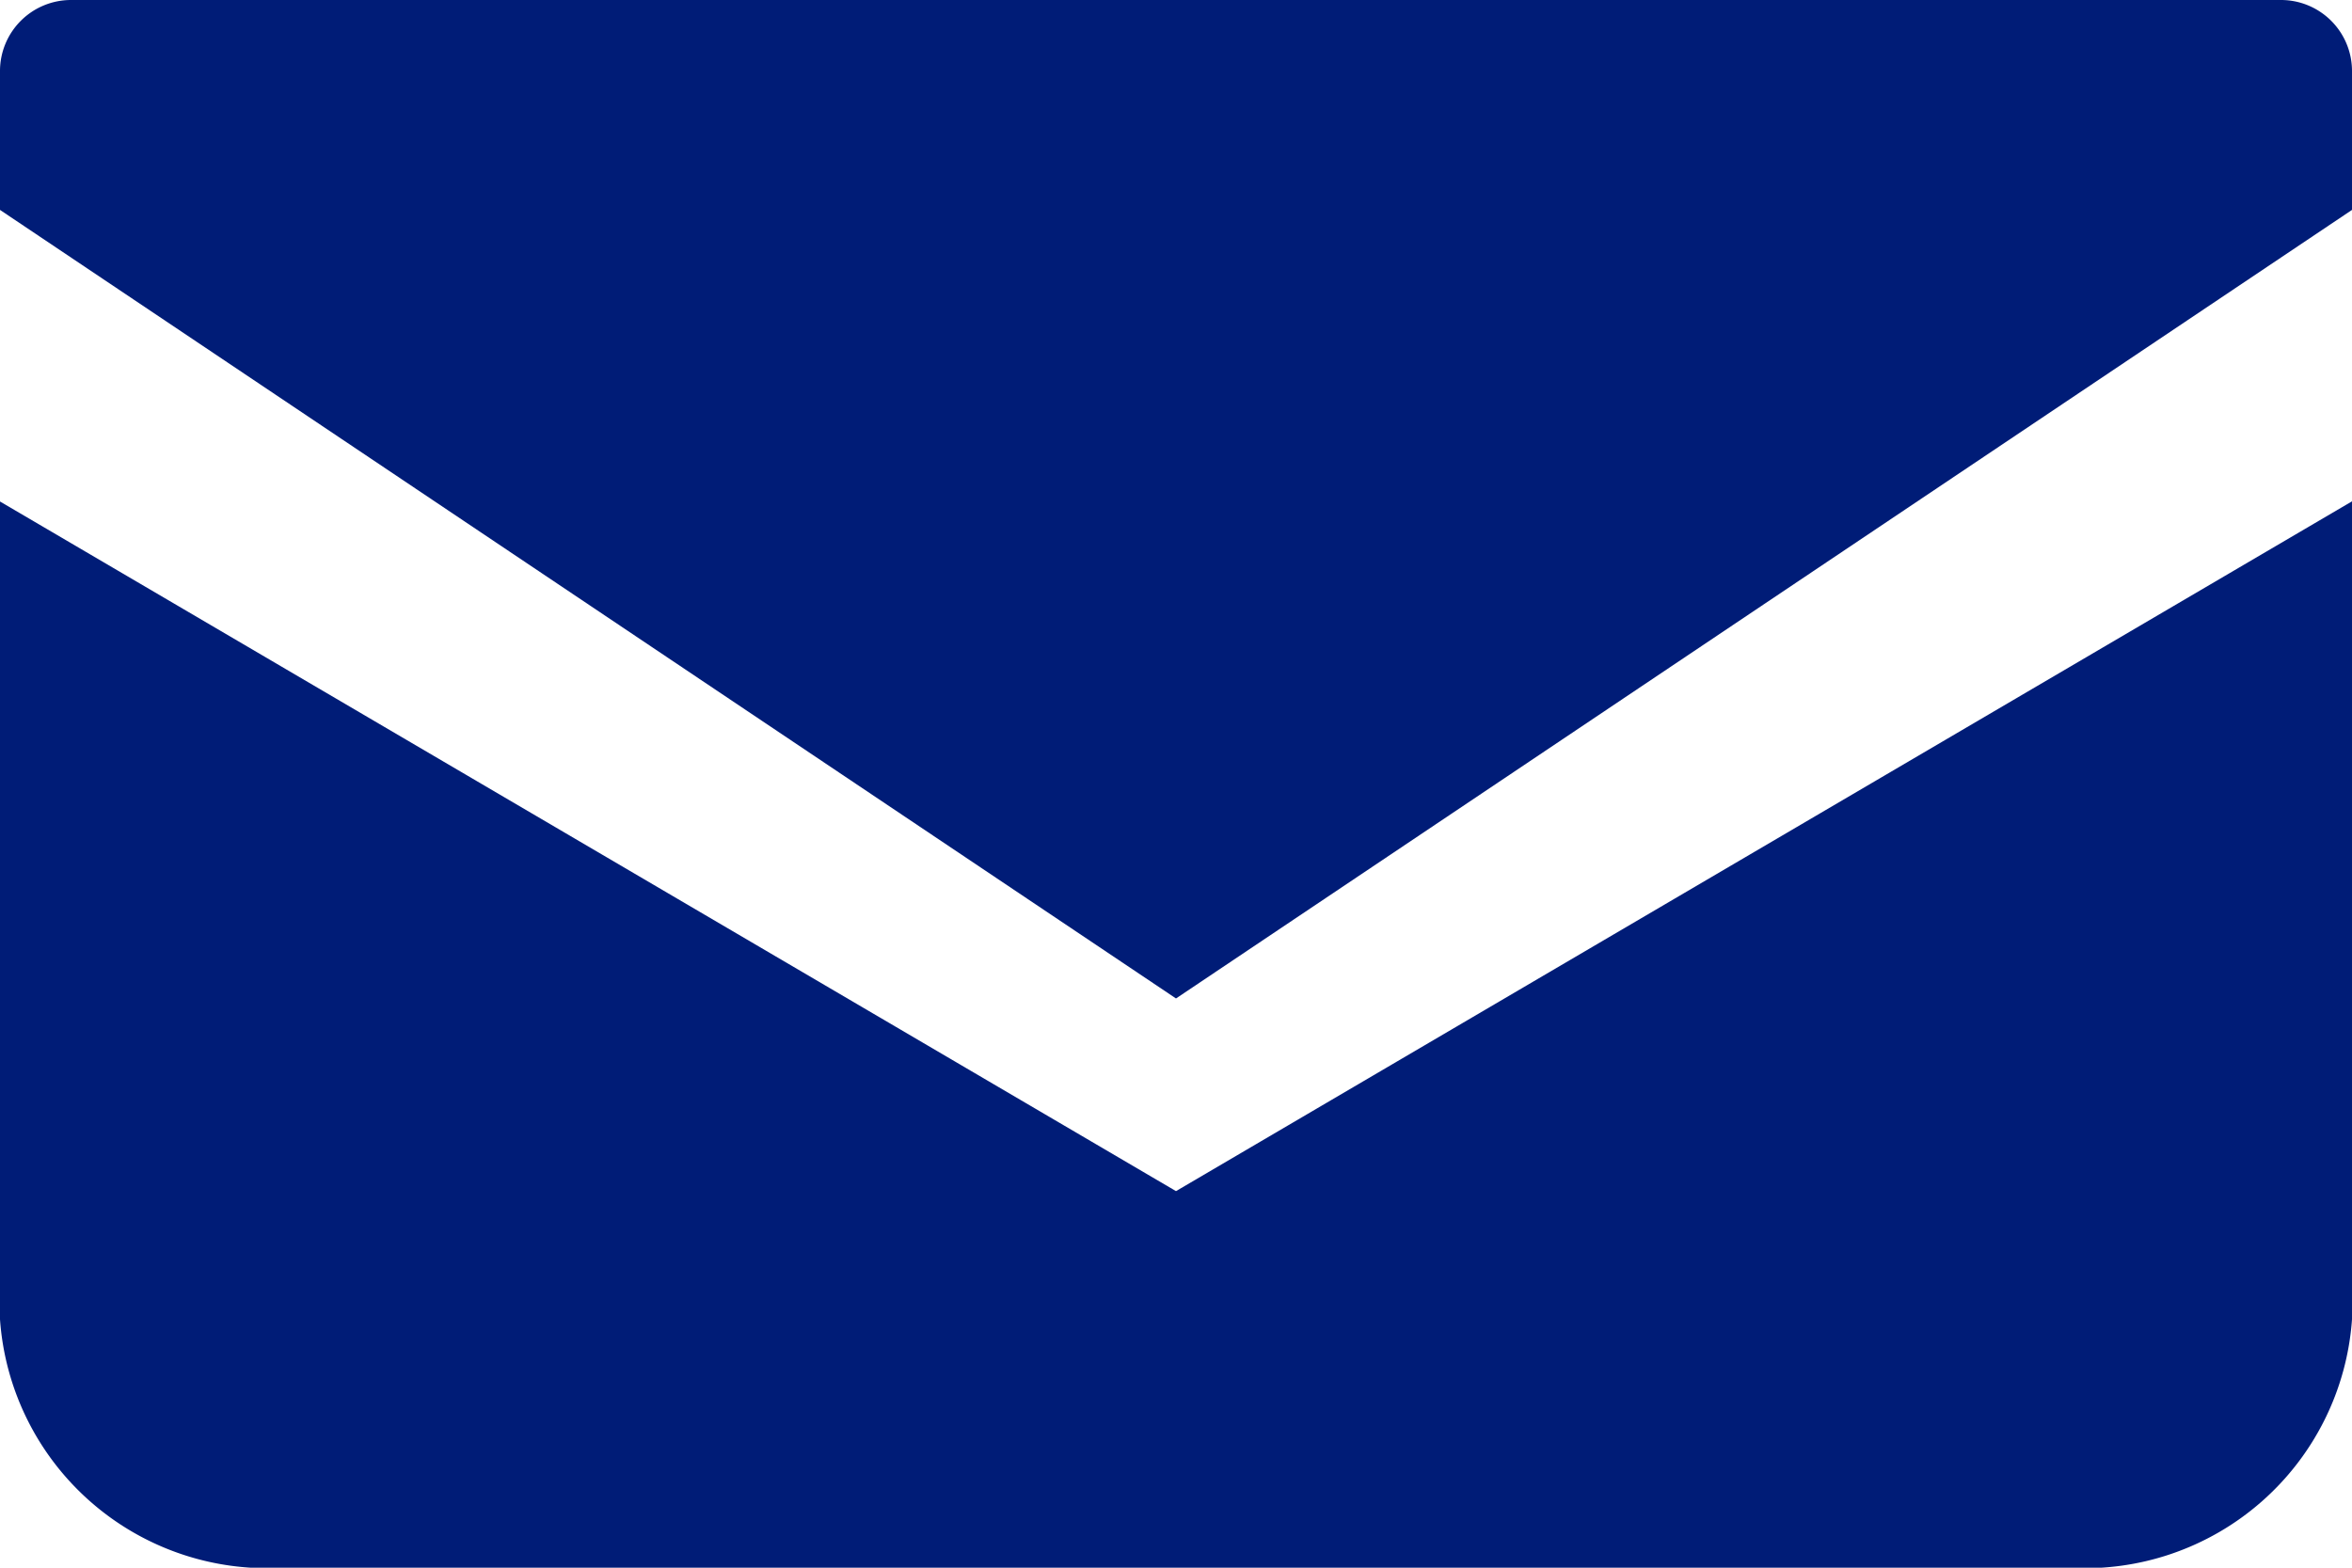
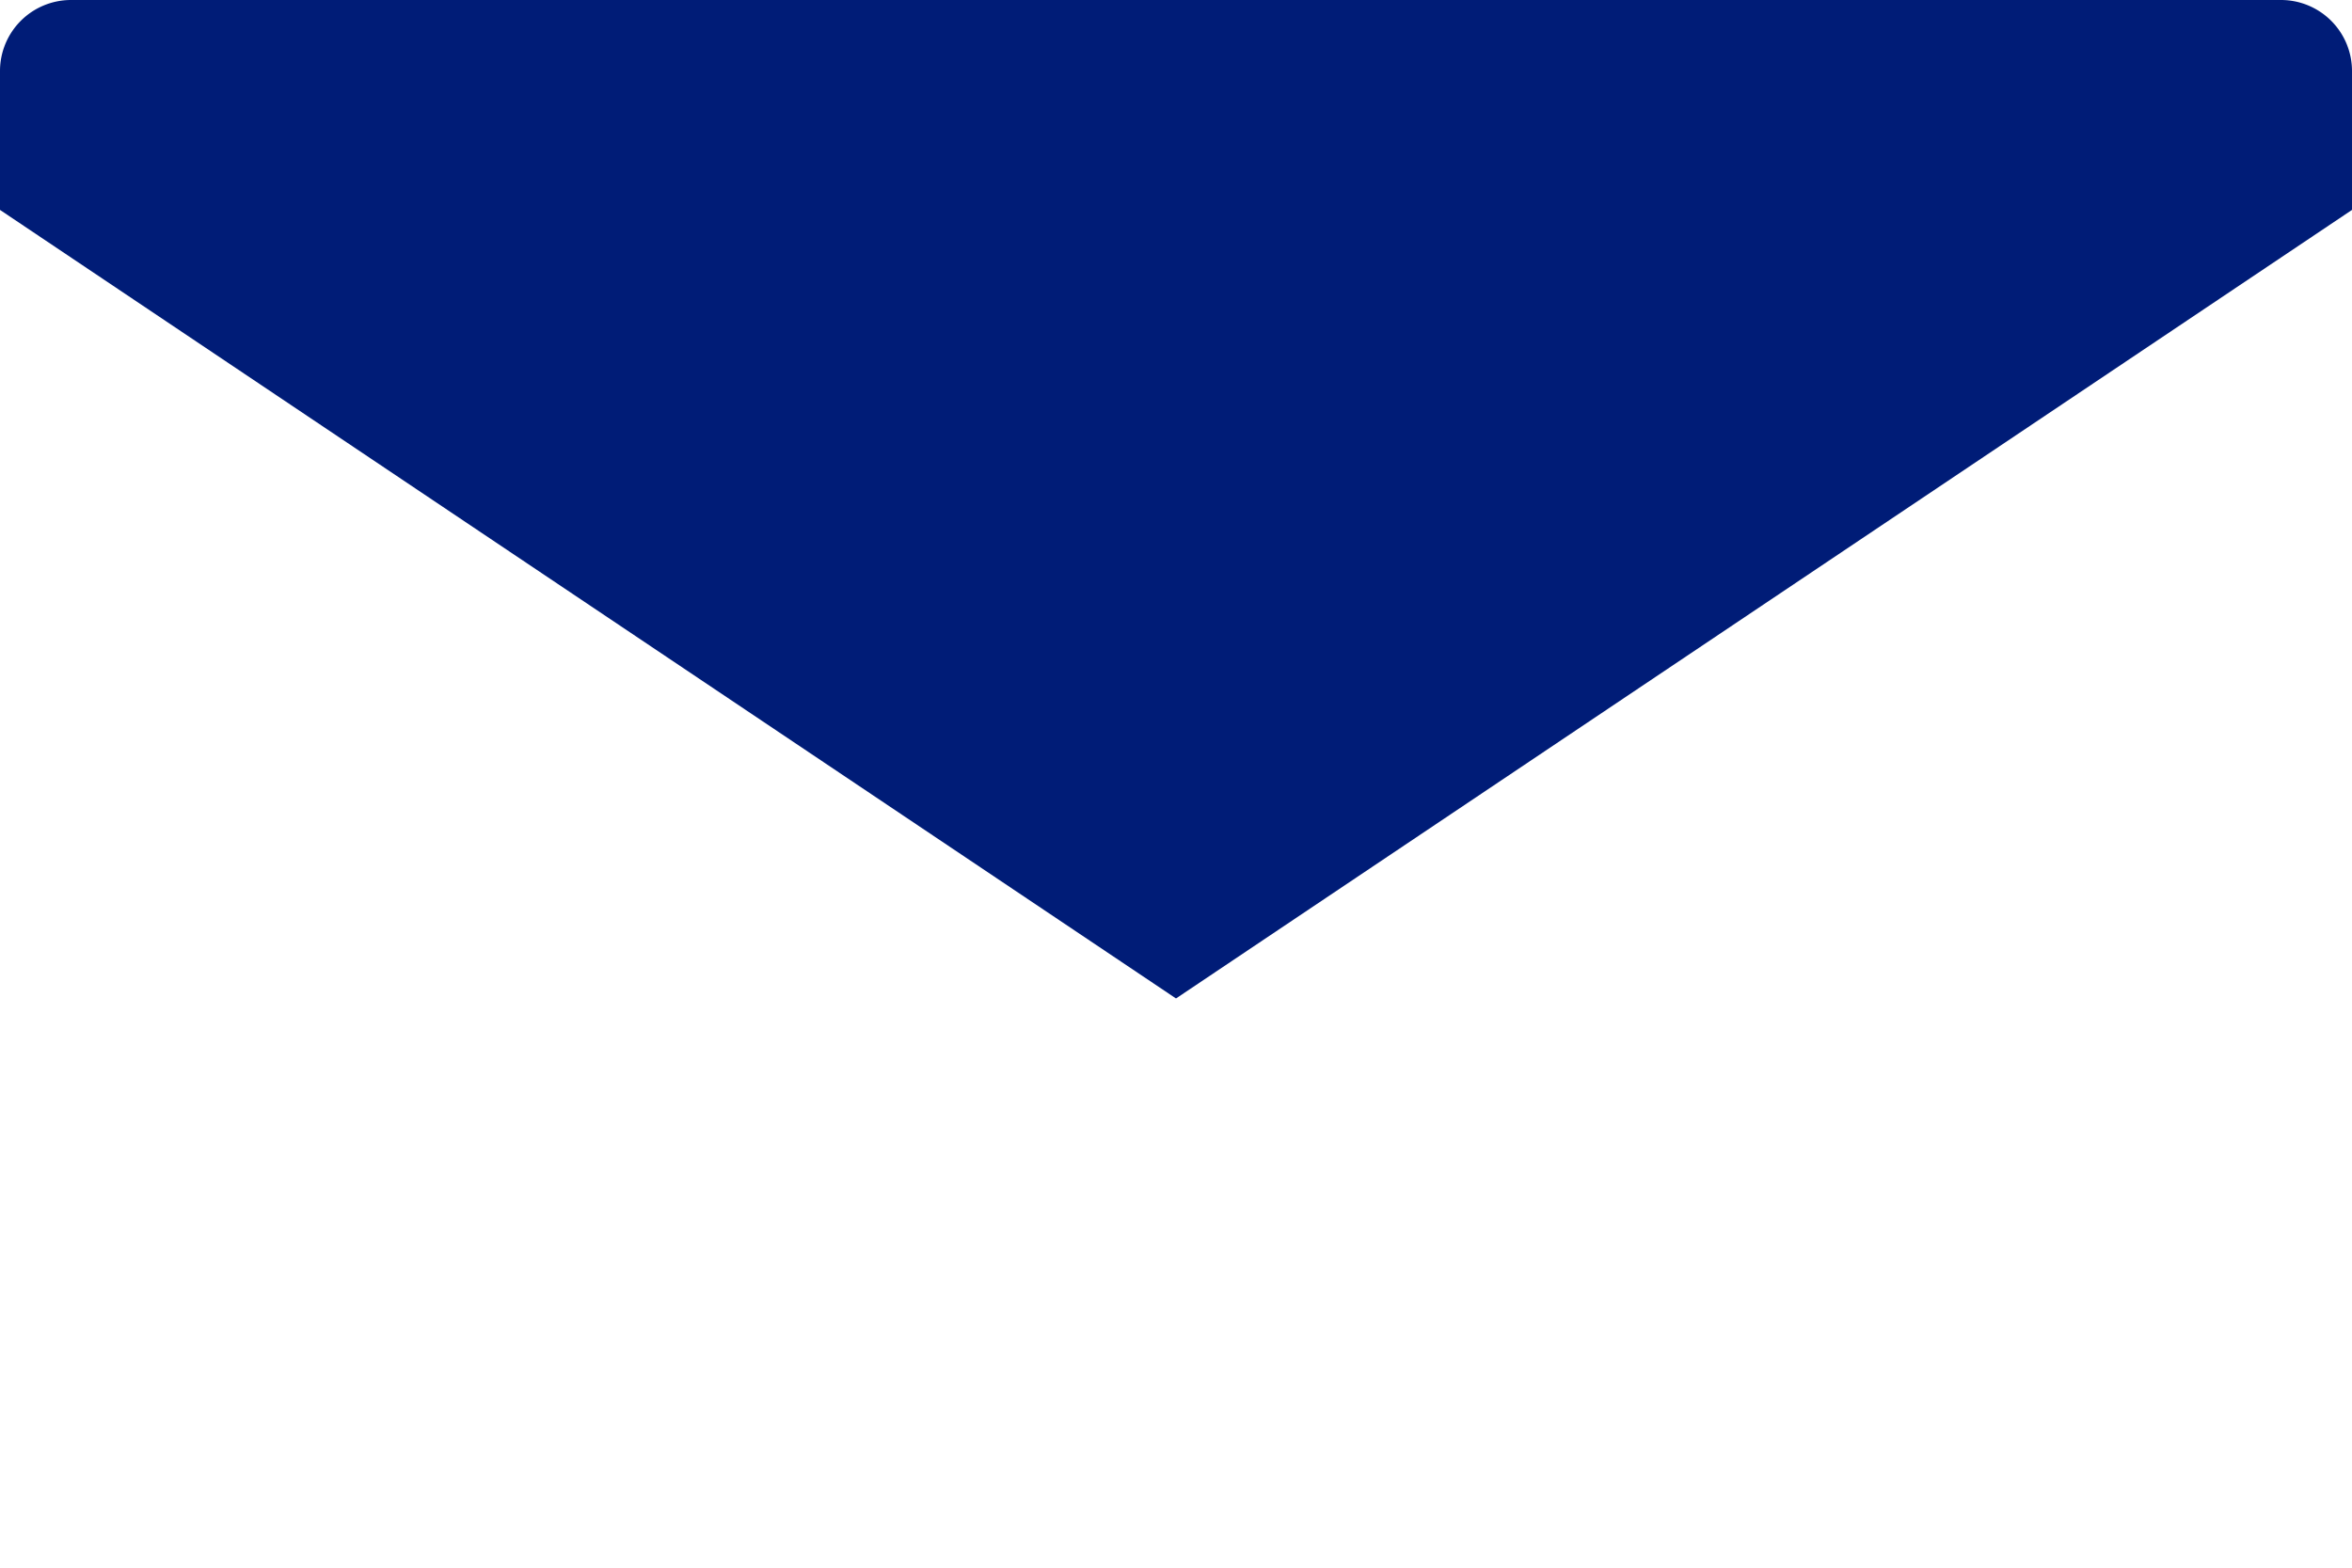
<svg xmlns="http://www.w3.org/2000/svg" width="15" height="10" viewBox="0 0 15 10">
  <defs>
    <style>.a{fill:#001c77;}</style>
  </defs>
  <g transform="translate(0 -3.361)">
    <path class="a" d="M14.548,3.361H.452A.453.453,0,0,0,0,3.813V4.7L7.5,9.73,15,4.7v-.89A.453.453,0,0,0,14.548,3.361Z" />
-     <path class="a" d="M0,8.692v5.217a1.708,1.708,0,0,0,1.81,1.584H13.19A1.708,1.708,0,0,0,15,13.909V8.691l-7.5,4.4Z" transform="translate(0 -2.132)" />
  </g>
</svg>